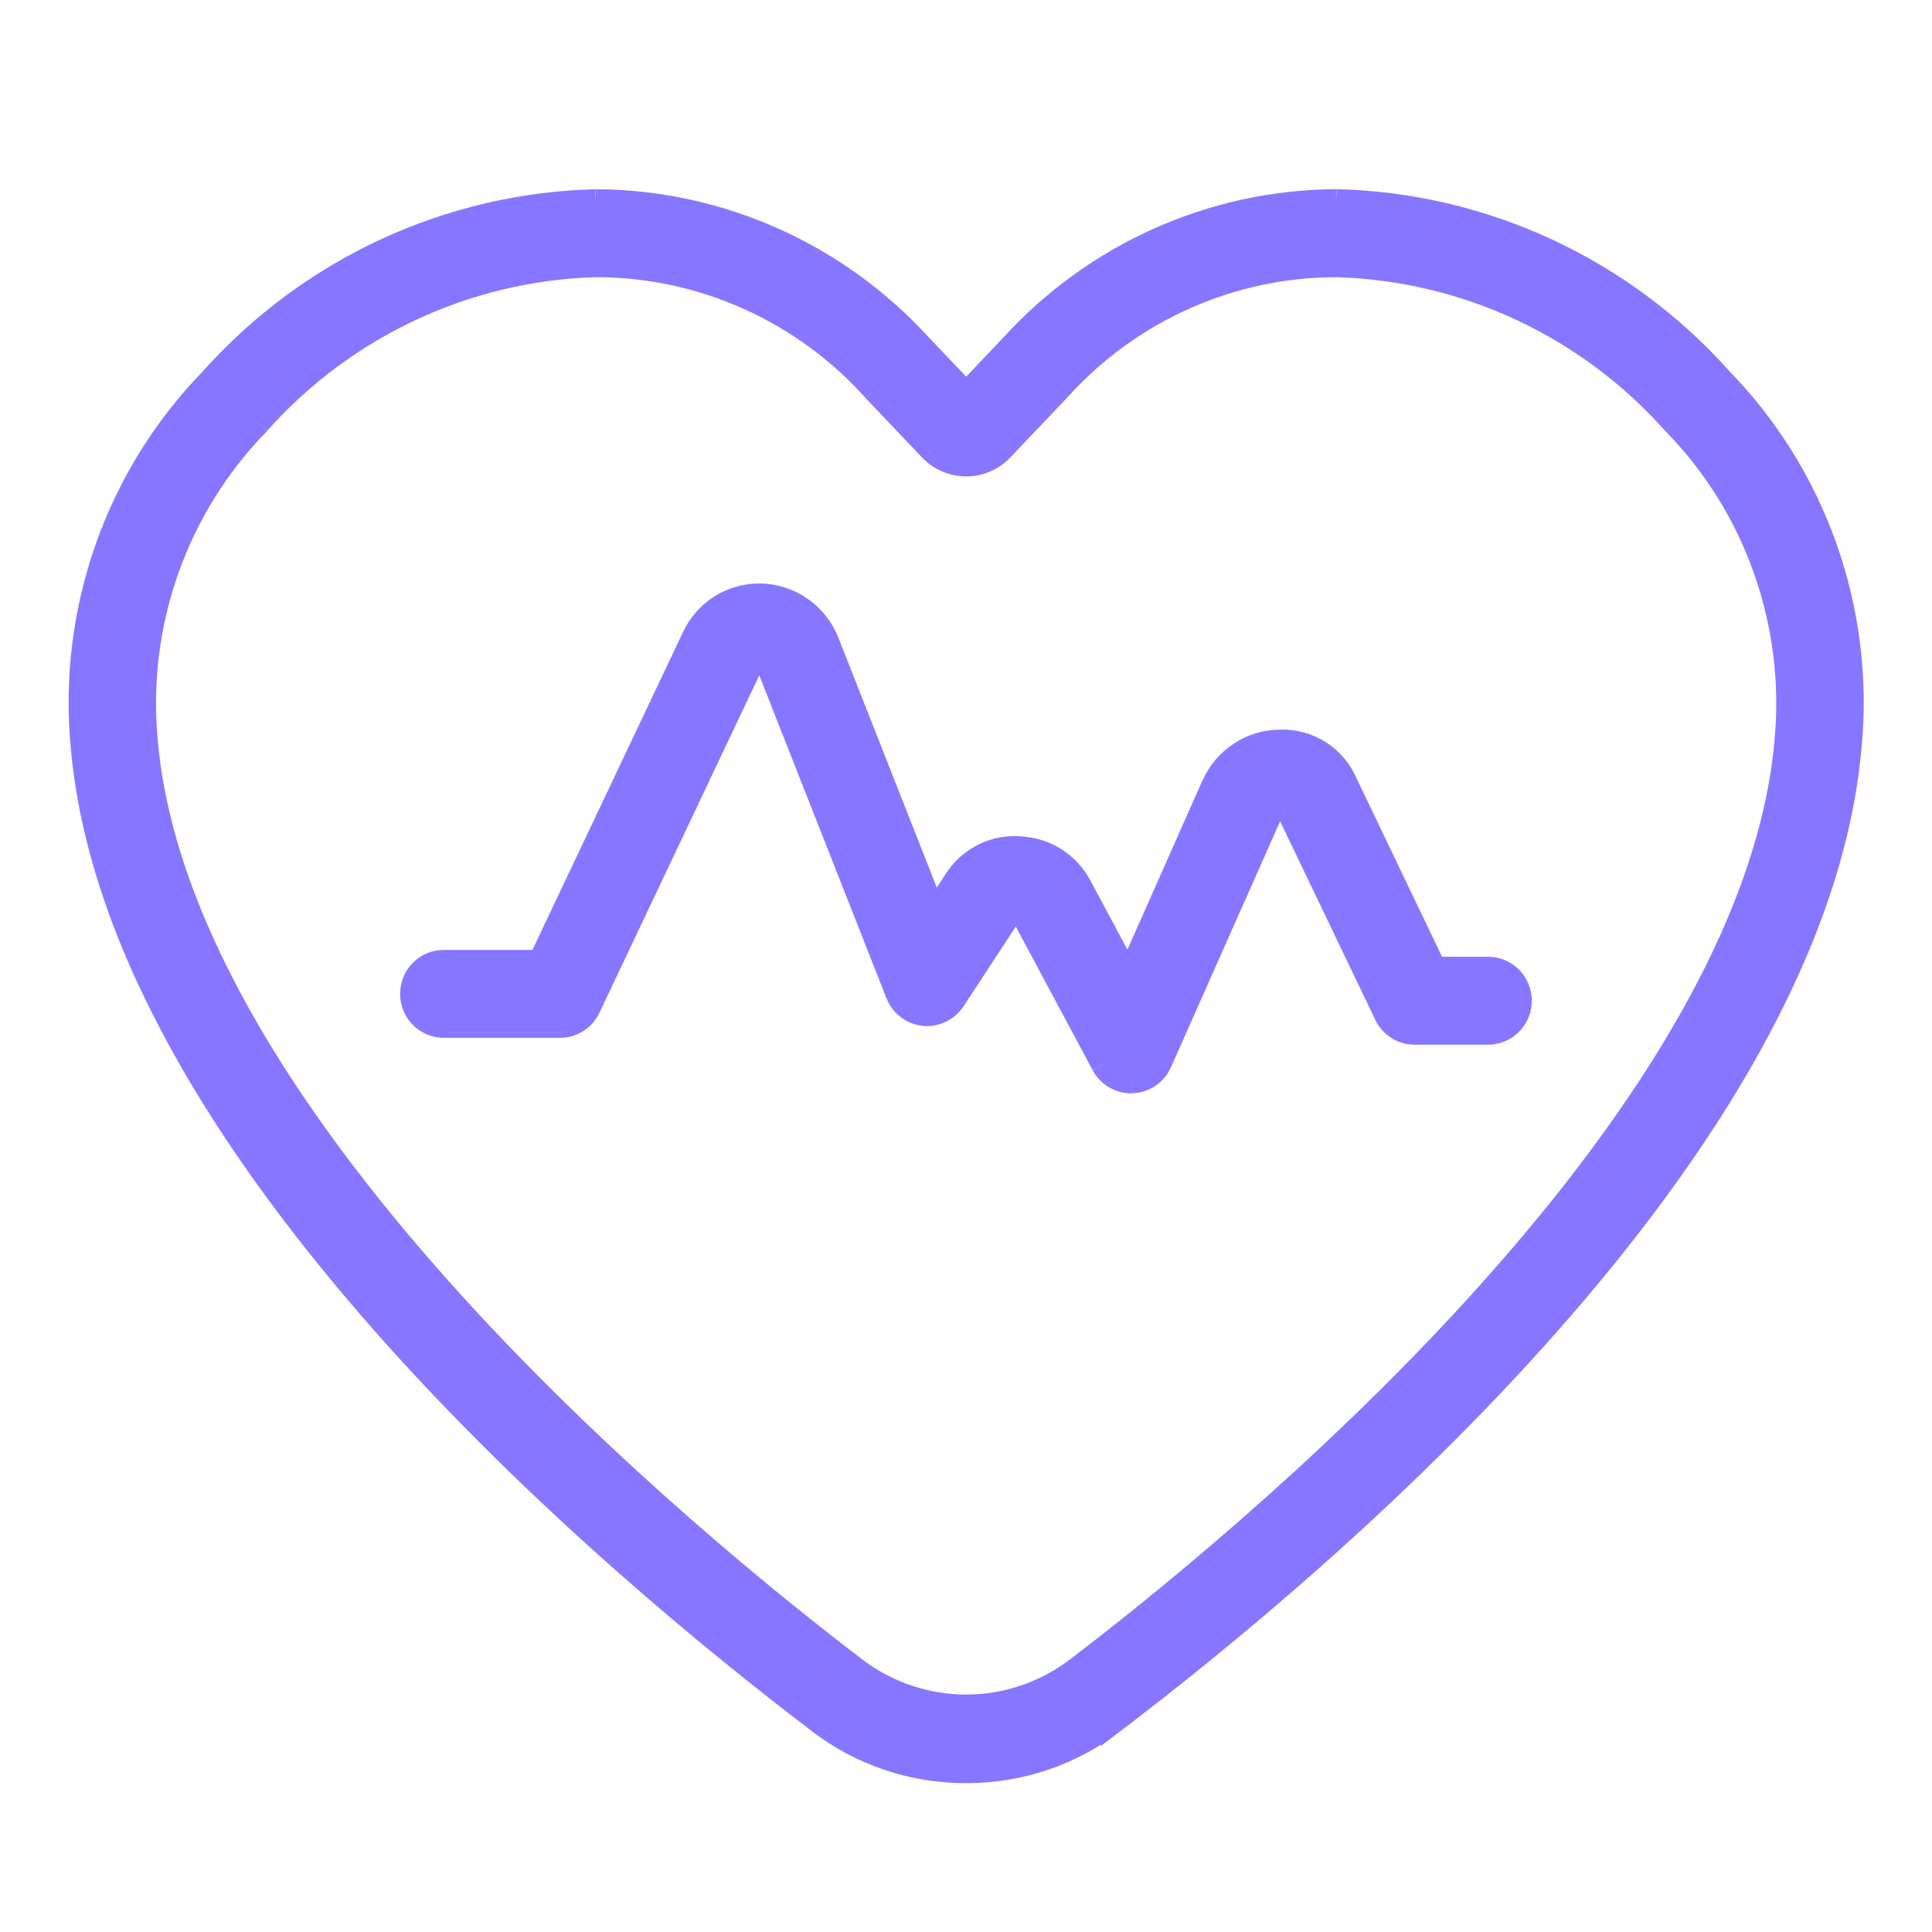
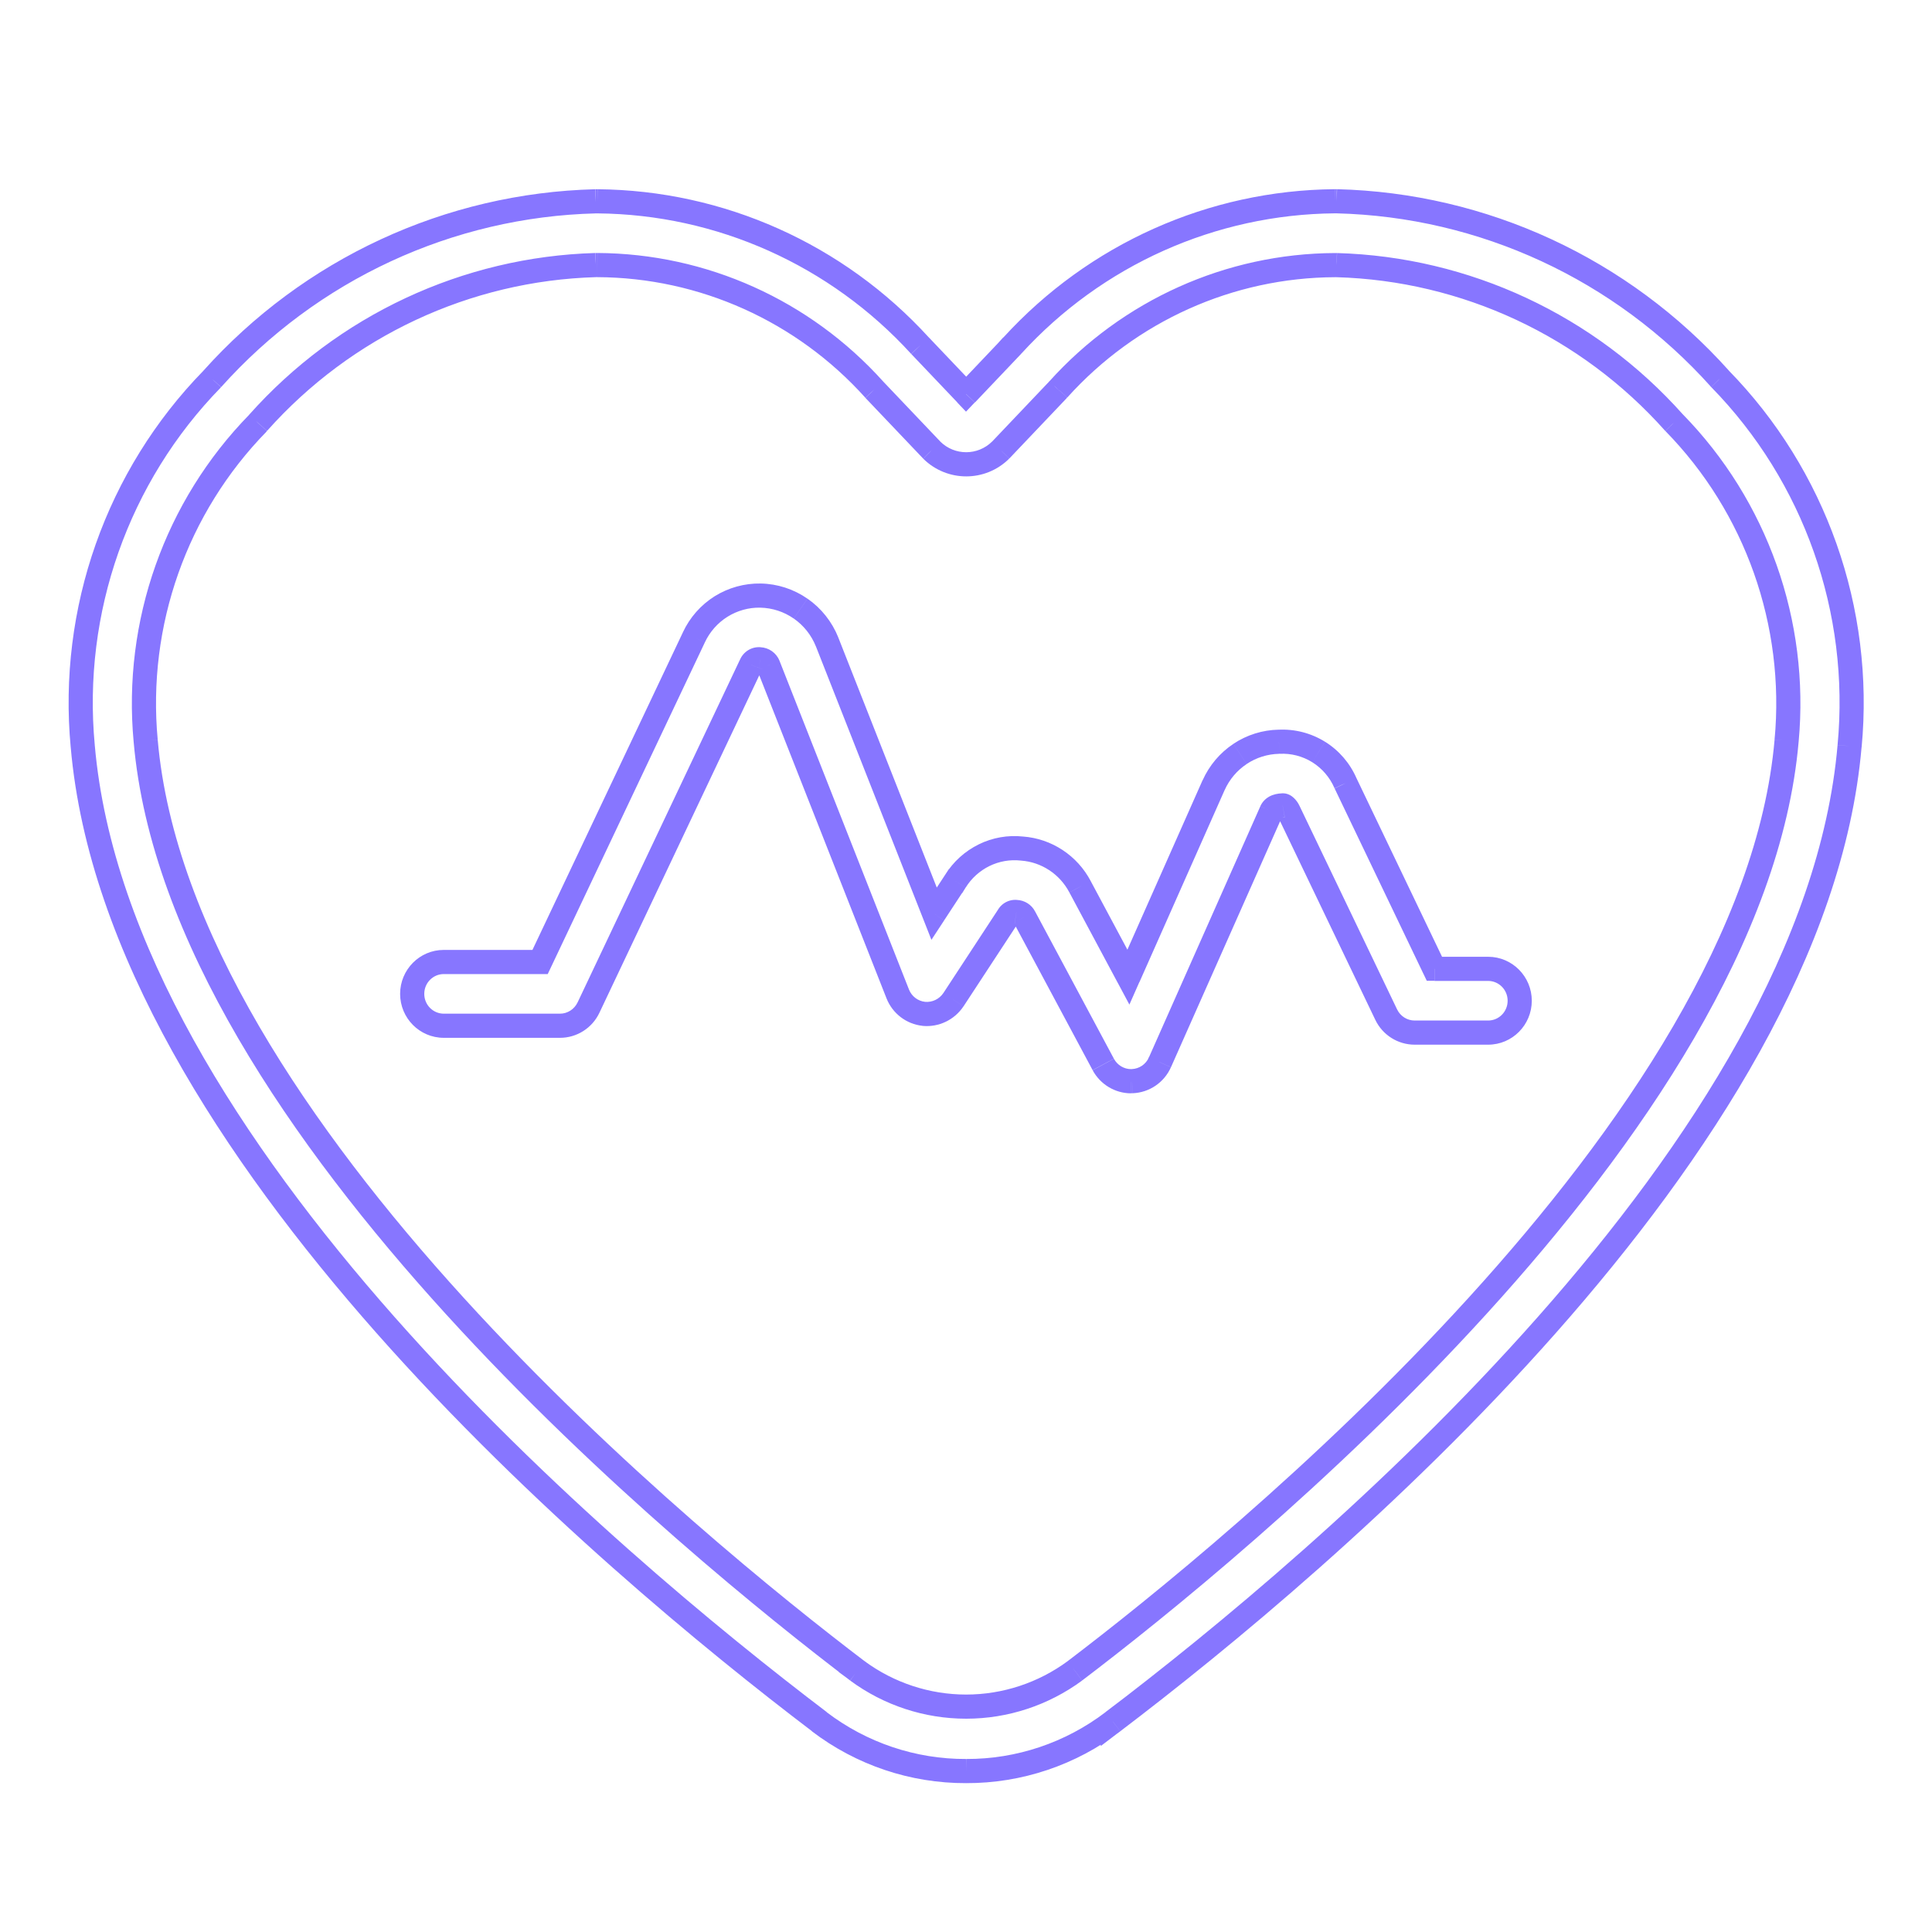
<svg xmlns="http://www.w3.org/2000/svg" fill="none" height="40" viewBox="0 0 40 40" width="40">
  <g fill="#8776ff">
-     <path clip-rule="evenodd" d="m16.96 35.646c.875.667 1.943 1.026 3.04 1.022l-0-0c1.097.004 2.165-.355 3.04-1.022v0c4.345-3.3 14.53-11.873 15.251-20.198.264-2.812-.719-5.597-2.686-7.607-2.034-2.27-4.901-3.598-7.933-3.673h-.041c-2.538.021-4.954 1.103-6.674 2.986h0l-.957 1.007-.956-1.005c-1.72-1.885-4.136-2.967-6.675-2.989h-.041c-3.034.076-5.905 1.406-7.939 3.68-1.963 2.009-2.944 4.792-2.68 7.601.721 8.324 10.906 16.898 15.251 20.197zm-11.621-26.89c1.788-2.009 4.314-3.19 6.989-3.267l.036 0c2.185.009 4.265.945 5.733 2.578l1.192 1.253c.396.391 1.03.391 1.425-.001l1.191-1.253.003-.003c1.468-1.631 3.546-2.565 5.73-2.574h.035c2.672.076 5.196 1.255 6.984 3.26 1.704 1.739 2.557 4.15 2.332 6.584l-0.0 0c-.693 8.015-11.453 16.766-14.734 19.258-.654.482-1.443.742-2.253.742s-1.599-.26-2.253-.742l0-0c-3.281-2.492-14.041-11.244-14.735-19.258-.226-2.432.625-4.84 2.326-6.578zm17.501 13.281c.115.213.335.346.576.346l.024-.001c.249-.009.471-.16.573-.39v-0l2.306-5.197c.032-.07.101-.117.234-.121.034-.006.087.041.123.116l2.021 4.216c.109.228.338.373.589.373h1.521c.361 0 .654-.295.654-.66 0-.365-.293-.66-.654-.66h-1.111l-1.841-3.843c-.116-.268-.31-.493-.556-.647-.246-.153-.533-.227-.822-.211-.286.005-.566.092-.805.252-.239.159-.429.383-.547.647l-1.764 3.976-1.001-1.871c-.239-.455-.694-.754-1.203-.791-.269-.029-.541.018-.784.138-.244.119-.449.305-.593.537h-0l-.441.673-2.217-5.629c-.112-.278-.302-.517-.547-.687-.245-.17-.534-.264-.831-.269-.288-.005-.571.073-.816.226-.244.153-.44.374-.563.637v-0l-3.184 6.723h-1.994c-.361 0-.654.296-.654.66 0 .365.293.66.654.66h2.406c.252 0 .481-.146.59-.375l3.363-7.098c.029-.075.104-.122.184-.114.078.004.147.052.176.126l2.679 6.802c.09.229.299.388.541.413.242.023.477-.09.613-.293l1.131-1.726c.032-.064.102-.101.173-.09.069.002.132.042.165.104z" fill-rule="evenodd" />
    <path d="m20 36.668.001.25.09-.483zm-3.04-1.022.151-.199-0-0zm3.04 1.022.001-.25-.092.483zm3.04-1.022h.25v-.505l-.402.306zm0 0h-.25v.504l.401-.305zm15.251-20.198-.249-.023-0.0.002zm-2.686-7.607-.186.167.008.008zm-7.933-3.673.006-.25h-.006zm-.041 0v-.25l-.002 0zm-6.674 2.986-.185-.169-.382.419h.567zm0 0 .181.172.401-.422h-.583zm-.957 1.007-.181.172.181.19.181-.191zm-.956-1.005-.185.169.004.004zm-6.675-2.989.002-.25h-.002zm-.041 0v-.25l-.006 0zm-7.939 3.68.179.175.007-.008zm-2.68 7.601.249-.021-0-.002zm10.619-9.96 0-.25-.008 0zm-6.989 3.267.179.175.008-.009zm7.025-3.267.001-.25h-.001zm5.733 2.578-.186.167.005.005zm1.192 1.253-.181.172.006.006zm1.425-.001.176.178.005-.005zm1.191-1.253-.178-.176-.004.004zm.003-.003.178.176.008-.009zm5.73-2.574v-.25l-.001 0zm.035 0 .007-.25h-.007zm6.984 3.26-.187.167.008.008zm2.332 6.584.177.176.064-.064.008-.09zm-0.0 0-.177-.176-.064.064-.008.091zm-14.734 19.258.148.201.003-.002zm-4.506 0-.177-.177-.206.205.234.172zm0-0.0.177.177.203-.203-.228-.173zm-14.735-19.258.249-.021-0-.002zm20.403 7.049v.25l.007-0zm-.576-.346-.221.118 0.0 0zm.6.345.007.25.002-0zm.573-.39.229.102.021-.049v-.053zm0-0-.229-.101-.021.049v.053zm2.306-5.197-.228-.103-.001.001zm.234-.121.008.25.018-.001.018-.003zm.123.116.226-.108-0-0zm2.021 4.216-.226.108h0zm.999-.948-.225.108.068.142h.157zm-1.841-3.843-.23.099.004.009zm-.556-.647.132-.212h-0zm-.822-.211.005.25.009-.001zm-.805.252.138.208 0-0zm-.547.647-.228-.102-0.0.001zm-1.764 3.976-.22.118.241.451.207-.468zm-1.001-1.871-.221.116.001.002zm-1.203-.791-.027.249.009.001zm-.784.138.11.225 0-0zm-.593.537v.25h.139l.073-.118zm-0 0v-.25h-.135l-.074.113zm-.441.673-.233.092.177.45.265-.404zm-2.217-5.629.233-.092-.001-.002zm-.547-.687-.143.205 0.0 0zm-.831-.269.005-.25h-0zm-.816.226-.133-.212-0.0 0zm-.563.637h-.25l.476.106zm0-0h.25l-.476-.107zm-3.184 6.723v.25h.158l.068-.143zm1.002.945.226.107 0-0zm3.363-7.098.226.107.004-.009.003-.009zm.184-.114-.027.249.008.001.008 0zm.176.126.233-.092-.001-.002zm2.679 6.802-.233.092zm.541.413-.026.249.003 0zm.613-.293.208.139.001-.002zm1.131-1.726.209.137.008-.012.006-.013zm.173-.09-.037.247.014.002.014.001zm.165.104-.222.116.001.002zm-1.208 17.432c-1.042.004-2.056-.337-2.888-.971l-.303.398c.919.7 2.041 1.077 3.193 1.073zm-.09.483 0.0 0.0.182-.466-0-0zm2.98-1.454c-.832.634-1.846.975-2.888.971l-.002.5c1.152.004 2.274-.373 3.193-1.073zm.402.199v-0h-.5v0zm14.752-20.22c-.353 4.079-3.033 8.253-6.205 11.839-3.164 3.579-6.782 6.536-8.948 8.181l.302.398c2.179-1.655 5.825-4.634 9.02-8.248 3.188-3.606 5.96-7.881 6.328-12.127zm-2.615-7.411c1.915 1.957 2.873 4.67 2.615 7.409l.498.047c.271-2.885-.738-5.743-2.756-7.805zm-7.76-3.598c2.962.073 5.765 1.371 7.753 3.59l.372-.334c-2.079-2.321-5.012-3.679-8.113-3.756zm-.035 0h.041v-.5h-.041zm-6.49 2.905c1.673-1.833 4.023-2.884 6.492-2.905l-.004-.5c-2.608.022-5.09 1.133-6.857 3.068zm-.184-.419h-0v.5h0zm-.776 1.43.957-1.007-.362-.344-.957 1.007zm-1.318-1.004.956 1.005.362-.345-.956-1.005zm-6.496-2.911c2.469.021 4.819 1.074 6.492 2.907l.369-.337c-1.766-1.936-4.249-3.048-6.857-3.07zm-.039 0h.041v-.5h-.041zm-7.753 3.596c1.989-2.222 4.794-3.522 7.759-3.596l-.013-.5c-3.104.078-6.039 1.438-8.119 3.763zm-2.617 7.411c-.257-2.736.699-5.447 2.61-7.403l-.358-.349c-2.014 2.062-3.021 4.917-2.75 7.799zm15.154 20.021c-2.167-1.645-5.785-4.602-8.949-8.181-3.171-3.587-5.851-7.76-6.205-11.839l-.498.043c.368 4.245 3.14 8.521 6.328 12.127 3.195 3.614 6.842 6.593 9.021 8.248zm-4.791-30.208c-2.744.079-5.335 1.29-7.169 3.351l.373.332c1.743-1.958 4.204-3.108 6.81-3.183zm.043-0-.036-0-.001.5.036 0zm5.918 2.661c-1.515-1.685-3.662-2.651-5.917-2.661l-.002.5c2.114.009 4.127.914 5.548 2.495zm1.187 1.248-1.192-1.253-.362.345 1.192 1.253zm1.068-.006c-.298.295-.775.296-1.074.001l-.351.356c.494.487 1.284.487 1.777-.001zm1.186-1.247-1.191 1.253.362.345 1.191-1.253zm.007-.007-.003.003.355.352.003-.003zm5.906-2.648c-2.254.009-4.4.974-5.915 2.657l.372.334c1.421-1.579 3.433-2.483 5.545-2.491zm.035 0h-.035v.5h.035zm7.17 3.344c-1.833-2.057-4.422-3.266-7.163-3.344l-.014.5c2.603.074 5.062 1.222 6.804 3.177zm2.394 6.774c.232-2.507-.647-4.991-2.402-6.783l-.357.35c1.652 1.686 2.48 4.025 2.261 6.387zm-.072.154 0-0-.354-.353-0.0 0zm-14.76 19.28c1.646-1.25 5.17-4.072 8.371-7.589 3.192-3.507 6.106-7.751 6.461-11.847l-.498-.043c-.339 3.919-3.151 8.057-6.332 11.553-3.172 3.485-6.669 6.285-8.304 7.527zm-2.404.793c.864 0 1.704-.277 2.401-.79l-.297-.403c-.611.45-1.348.693-2.105.693zm-2.401-.79c.697.514 1.538.79 2.401.79v-.5c-.756 0-1.494-.243-2.105-.693zm-.028-.378-0.0 0.0.353.353 0-0zm-14.807-19.059c.354 4.095 3.269 8.339 6.461 11.846 3.201 3.517 6.725 6.339 8.372 7.589l.302-.398c-1.635-1.242-5.132-4.042-8.304-7.527-3.182-3.496-5.994-7.634-6.333-11.553zm2.396-6.774c-1.752 1.791-2.629 4.272-2.396 6.776l.498-.046c-.22-2.359.607-4.695 2.256-6.38zm18.255 13.552c-.147 0-.284-.082-.355-.214l-.441.237c.158.293.463.478.796.478zm.017-.001-.024.001.014.5.024-.001zm.352-.241c-.064.143-.201.235-.354.241l.018.5c.345-.013.652-.222.792-.538zm-.022.101v0h.5v-0zm2.328-5.299-2.306 5.197.457.203 2.306-5.197zm.454-.27c-.092.003-.185.021-.268.067-.087.048-.149.119-.186.202l.456.205c-.002.005-.006.011-.012.018-.006.007-.012.011-.016.013-.007.004.002-.004.042-.005zm.357.257c-.029-.061-.069-.118-.119-.164-.025-.023-.057-.048-.098-.066-.039-.018-.102-.037-.177-.023l.09.492c-.058.011-.101-.005-.12-.013-.02-.009-.031-.019-.033-.021-.005-.005-.001-.002.006.012zm2.021 4.216-2.021-4.216-.451.216 2.021 4.216zm.364.231c-.154 0-.296-.089-.364-.231l-.451.216c.15.314.467.515.815.515zm1.521 0h-1.521v.5h1.521zm.404-.41c0 .229-.183.41-.404.41v.5c.501 0 .904-.409.904-.91zm-.404-.41c.221 0 .404.182.404.41h.5c0-.5-.403-.91-.904-.91zm-1.111 0h1.111v-.5h-1.111zm-2.067-3.985 1.841 3.843.451-.216-1.841-3.843zm-.463-.543c.203.127.363.313.459.534l.459-.198c-.136-.315-.364-.58-.653-.76zm-.677-.174c.238-.013.474.048.677.174l.264-.424c-.29-.18-.627-.267-.968-.249zm-.68.21c.2-.133.432-.205.671-.21l-.009-.5c-.334.006-.66.108-.939.294zm-.457.541c.099-.221.257-.408.457-.54l-.277-.416c-.279.185-.499.447-.636.753zm-1.764 3.975 1.764-3.976-.457-.203-1.764 3.976zm-1.45-1.855 1.001 1.871.441-.236-1.001-1.871zm-1.001-.66c.422.03.8.279 1.0.658l.443-.233c-.279-.531-.81-.881-1.407-.924zm-.656.113c.201-.099.425-.138.647-.114l.054-.497c-.316-.035-.636.021-.922.162zm-.49.444c.119-.192.289-.345.49-.444l-.22-.449c-.286.14-.527.358-.695.629zm-.213.118h0v-.5h-0zm-.232.56.441-.673-.418-.274-.441.673zm-2.658-5.674 2.216 5.629.465-.183-2.217-5.629zm-.457-.573c.204.142.364.342.457.575l.464-.186c-.13-.323-.351-.602-.636-.8zm-.694-.225c.248.005.489.083.693.225l.285-.411c-.285-.198-.622-.308-.969-.314zm-.678.188c.204-.127.439-.193.678-.188l.009-.5c-.336-.006-.667.086-.953.264zm-.469.531c.103-.22.266-.404.469-.531l-.266-.424c-.285.179-.513.437-.656.743zm-.476-.106v0h.5v-0zm-2.709 6.83 3.185-6.723-.452-.214-3.185 6.723zm-2.22.143h1.994v-.5h-1.994zm-.404.41c0-.229.183-.41.404-.41v-.5c-.502 0-.904.41-.904.91zm.404.41c-.221 0-.404-.181-.404-.41h-.5c0 .501.403.91.904.91zm2.406 0h-2.406v.5h2.406zm.364-.233c-.068.143-.21.233-.364.233v.5c.349 0 .666-.202.816-.518zm3.363-7.098-3.363 7.099.452.214 3.363-7.099zm.437-.255c-.194-.021-.375.093-.444.273l.467.179c-.011.029-.041.049-.076.046zm.382.281c-.066-.164-.22-.274-.397-.282l-.023.499c-.021-.001-.037-.014-.044-.031zm2.679 6.804-2.679-6.802-.465.183 2.679 6.802zm.334.256c-.149-.016-.278-.114-.334-.256l-.465.183c.124.314.411.535.748.57zm.379-.183c-.085.127-.232.197-.382.183l-.047.498c.334.031.657-.124.844-.403zm1.13-1.724-1.131 1.726.418.274 1.131-1.726zm.419-.2c-.179-.027-.353.066-.433.225l.446.225c-.015.03-.05.05-.088.044zm.349.235c-.074-.142-.218-.232-.378-.238l-.017.5c-.021-.001-.039-.012-.048-.03zm1.632 3.049-1.633-3.051-.441.236 1.633 3.051z" />
  </g>
</svg>